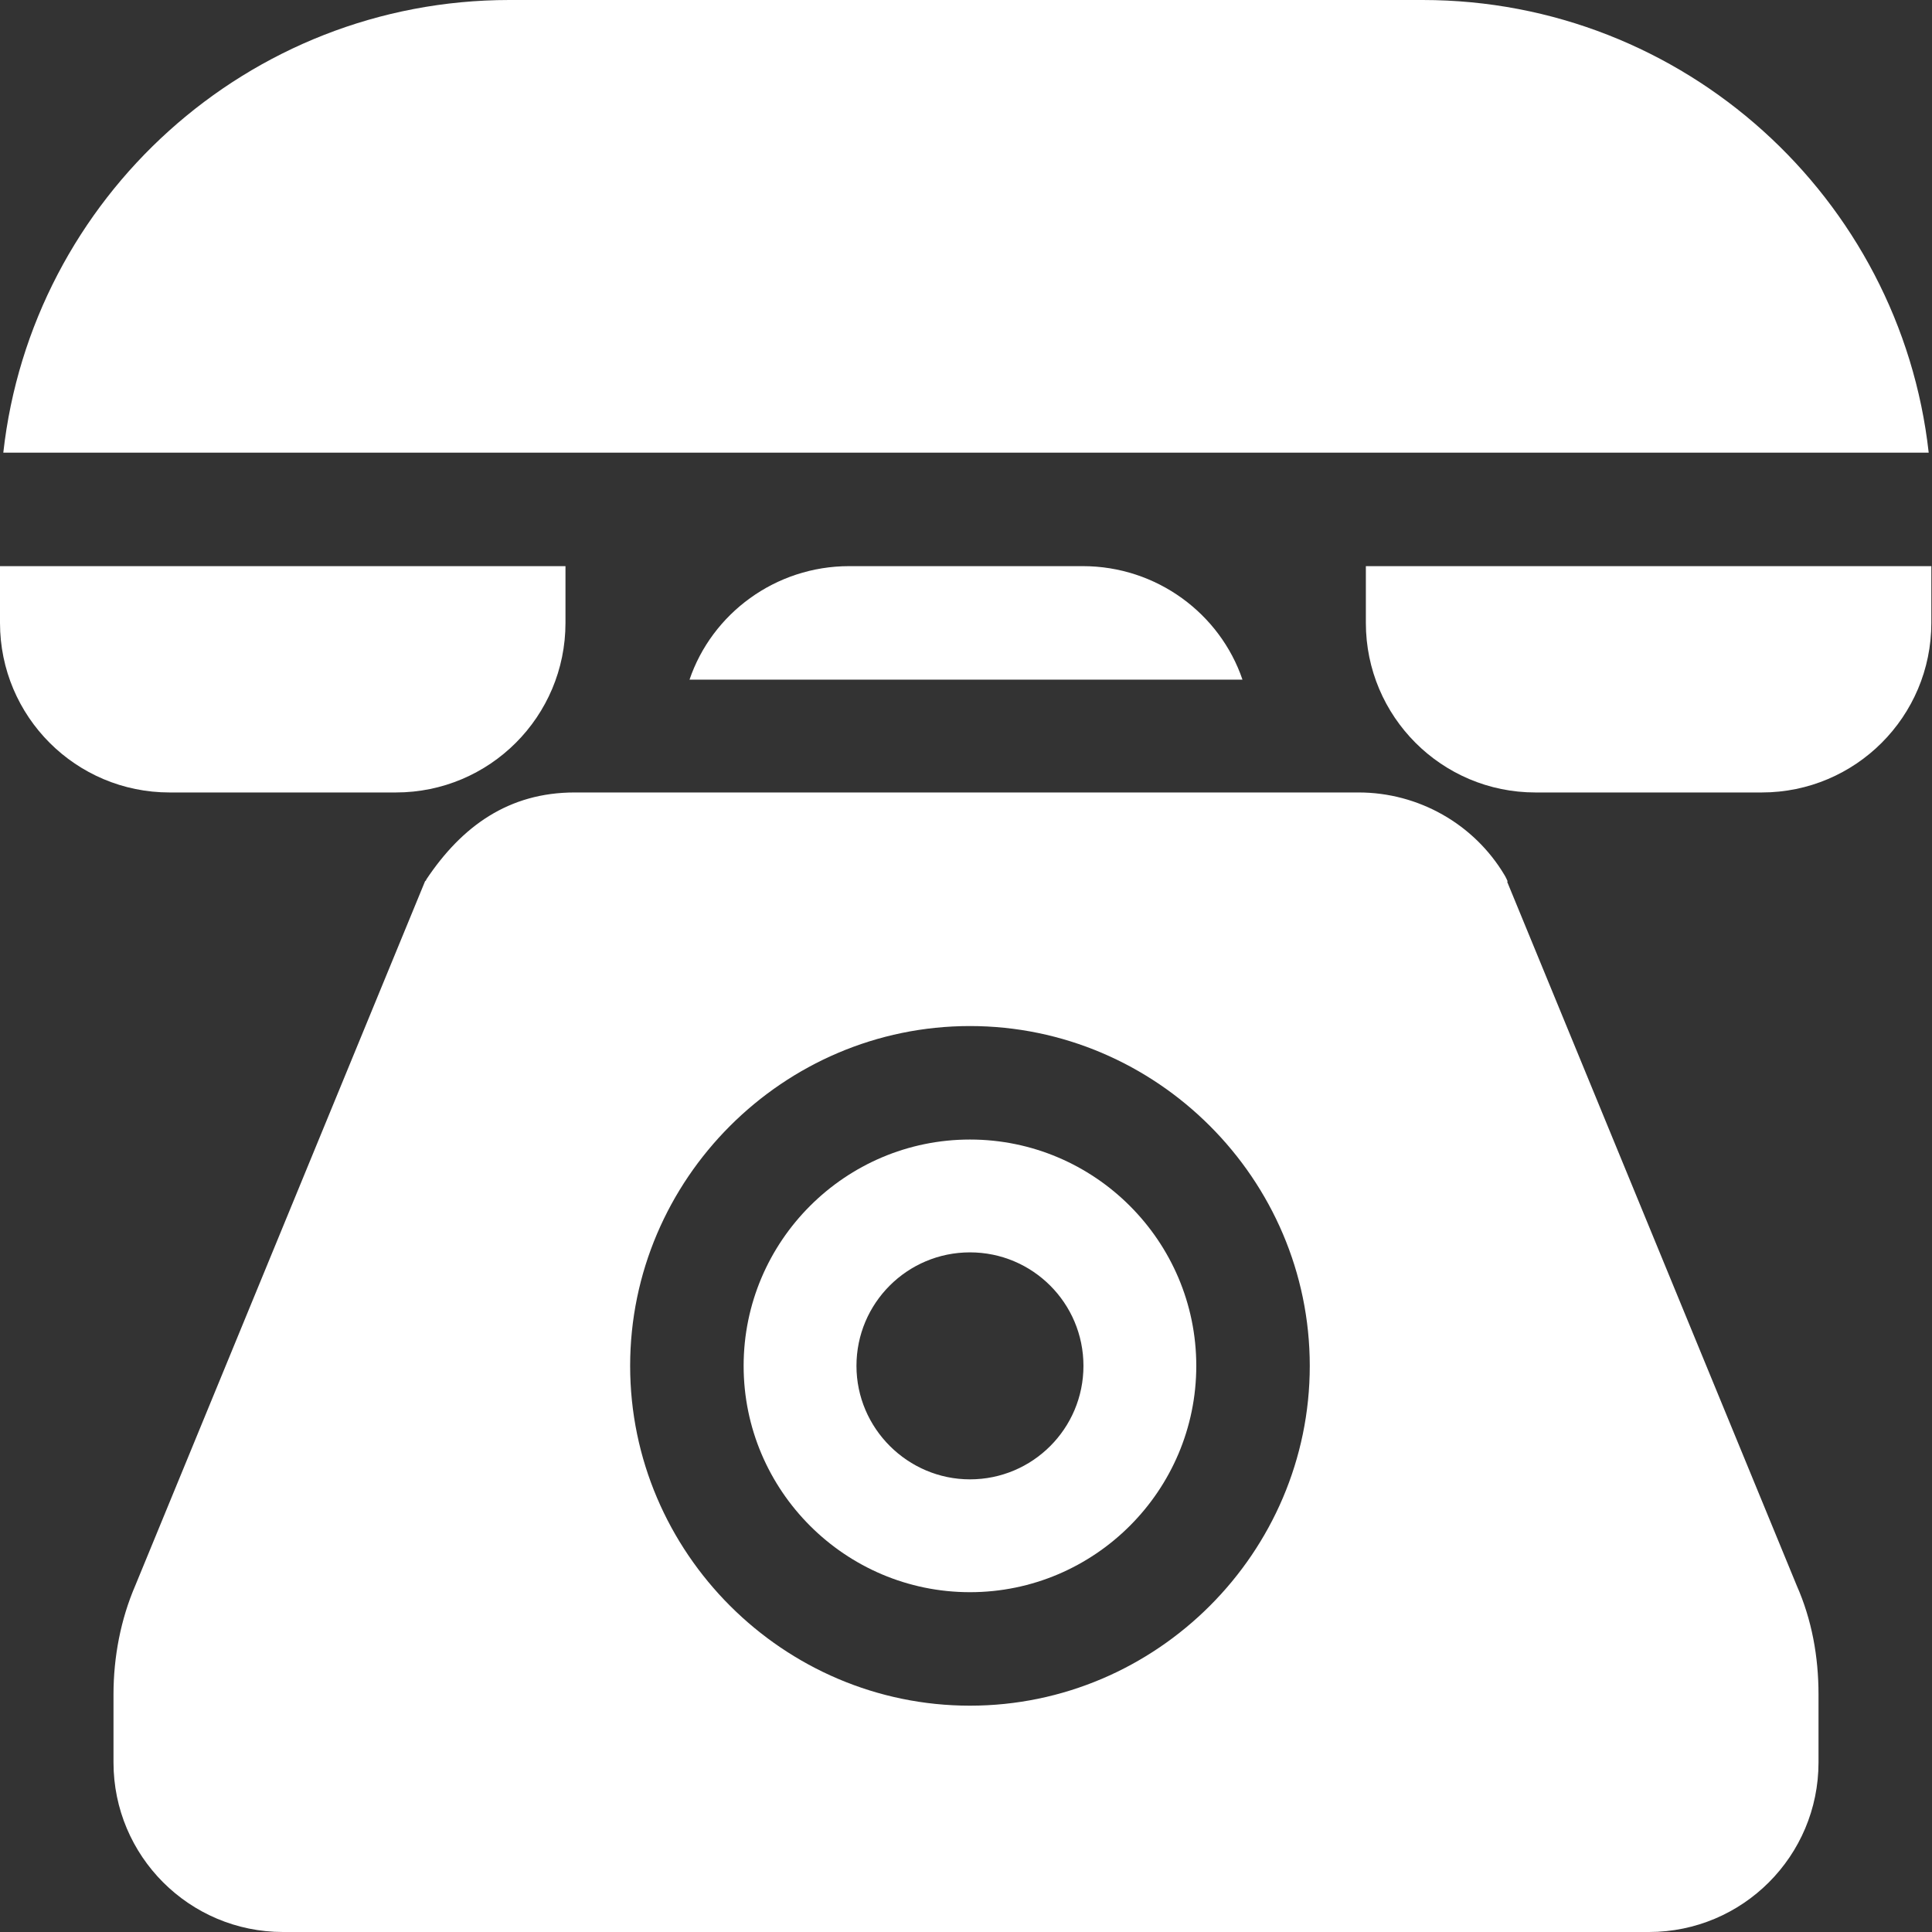
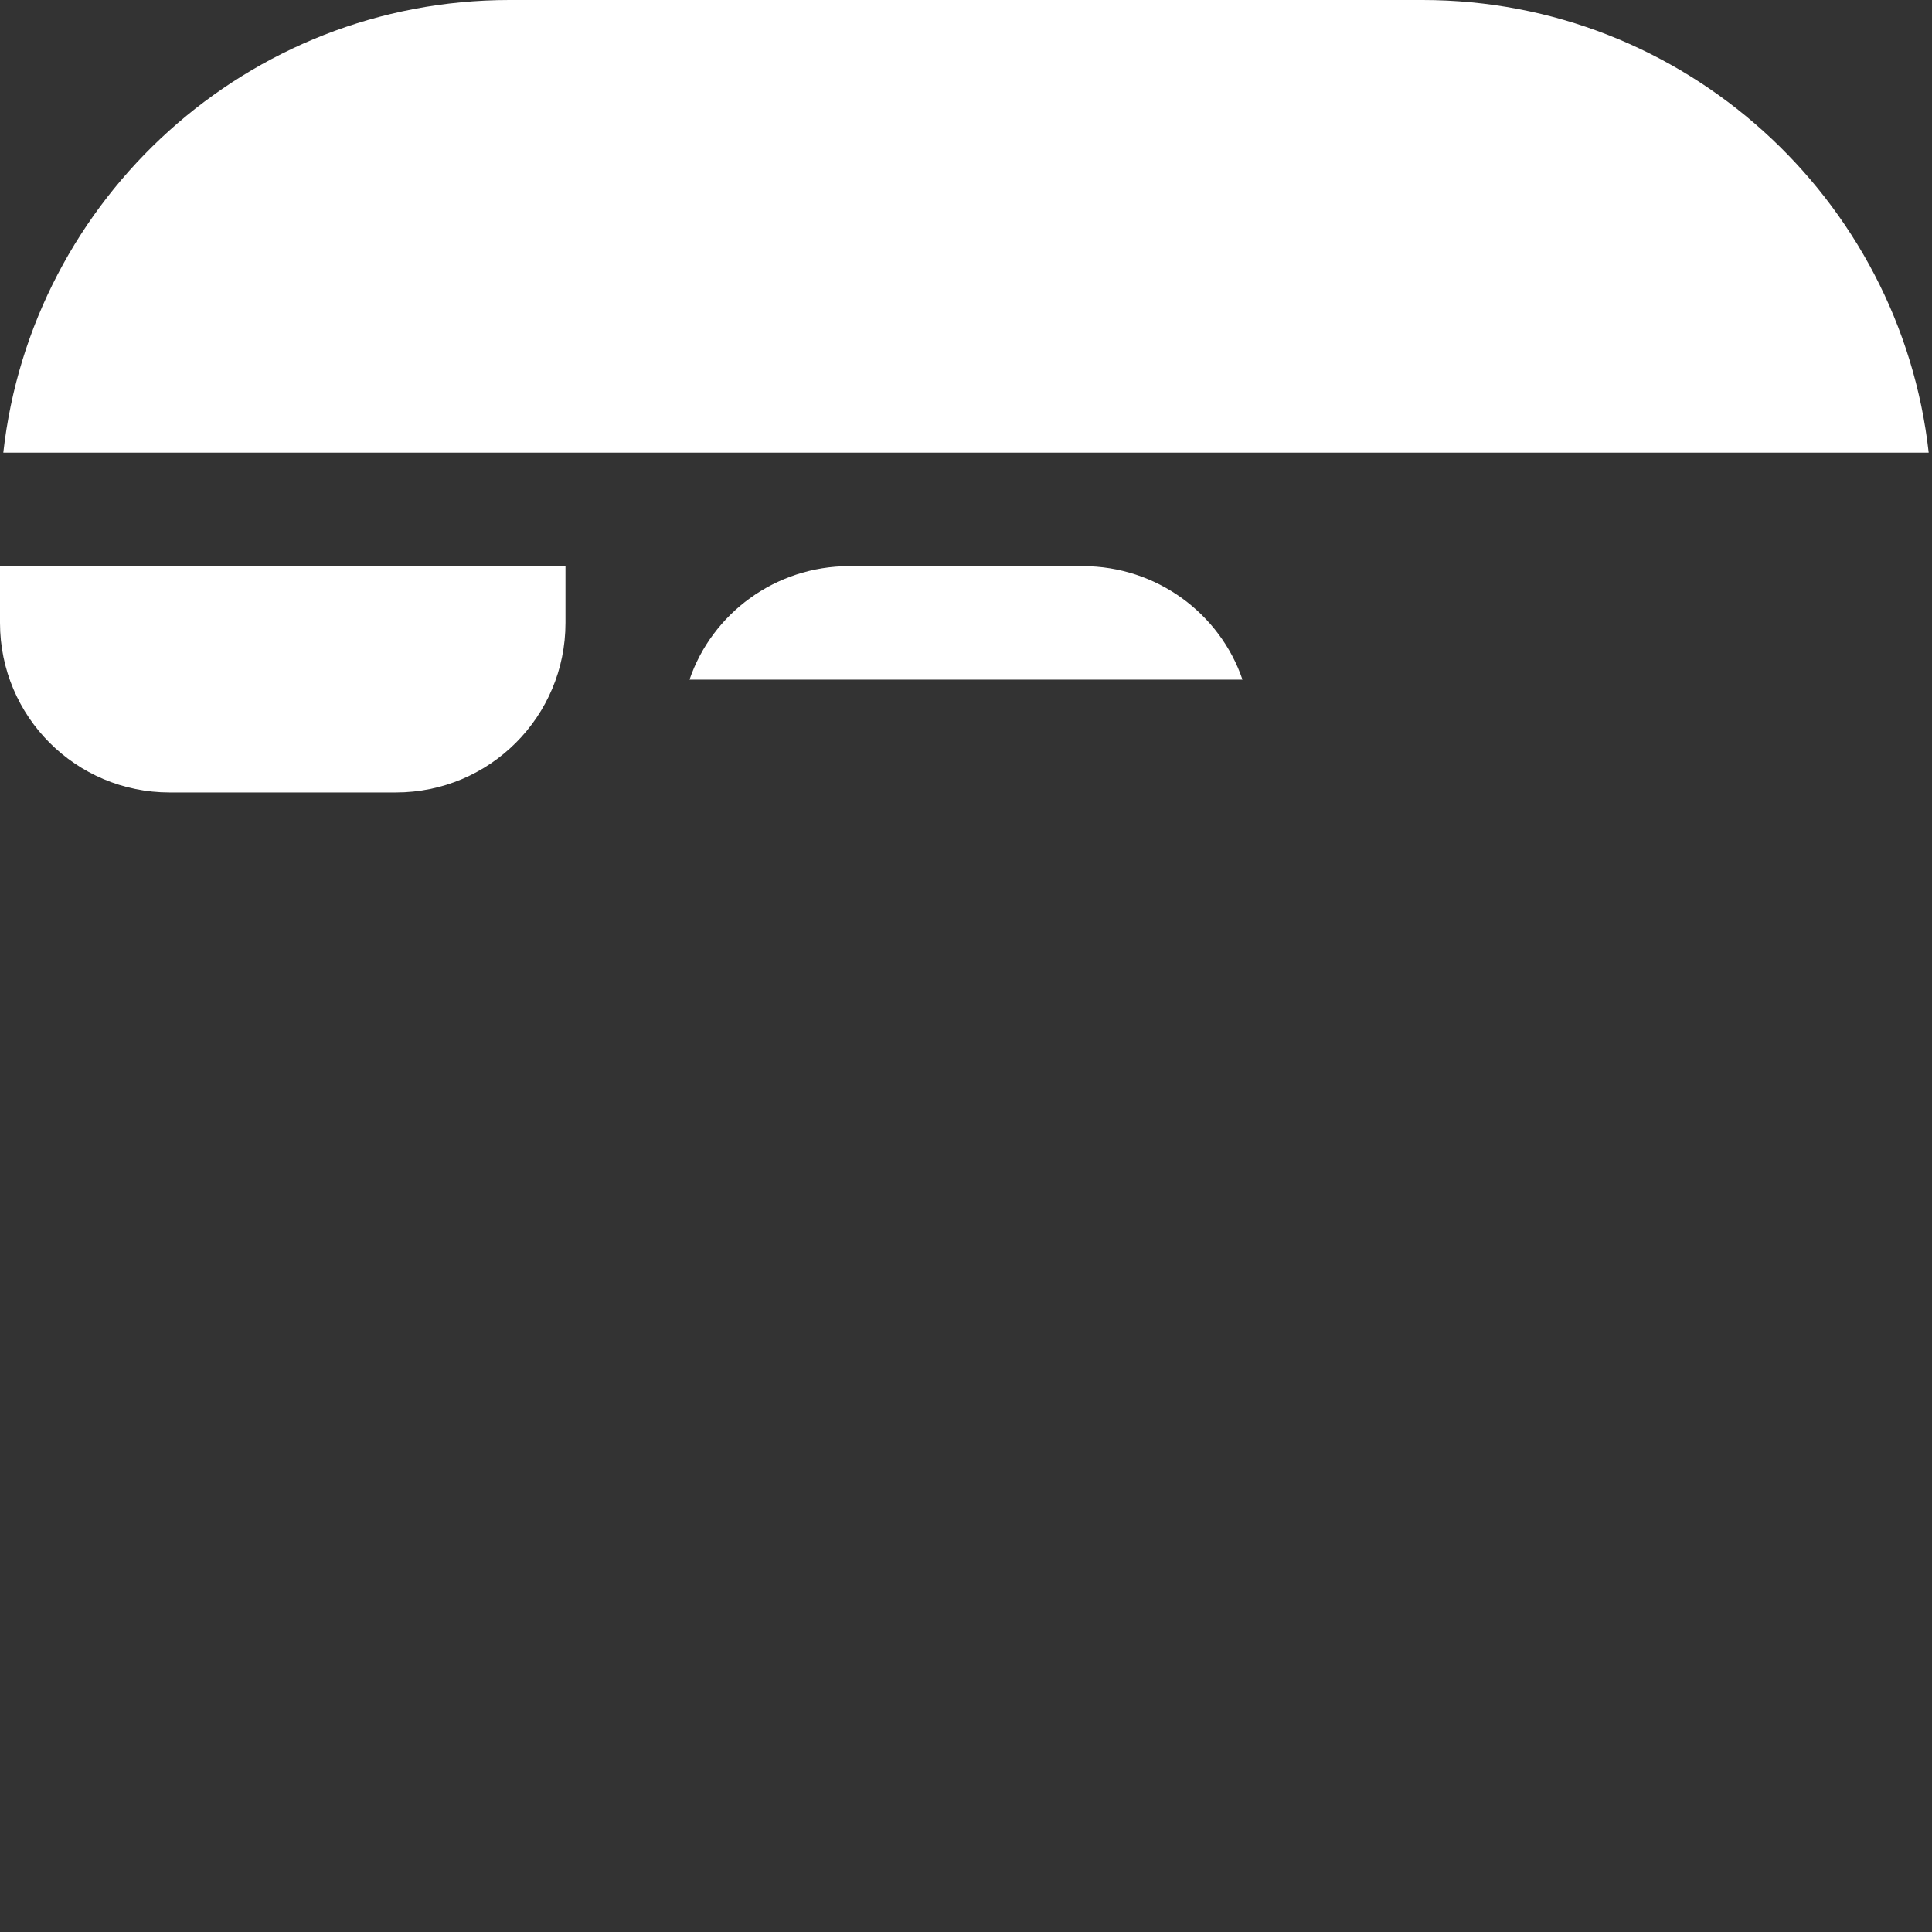
<svg xmlns="http://www.w3.org/2000/svg" id="Layer_2" data-name="Layer 2" viewBox="0 0 29.28 29.28">
  <rect x="0" y="0" width="29.28" height="29.28" fill="#333333" stroke="none" />
  <defs>
    <style>
      .cls-1 {
        fill: #fff;
      }
    </style>
  </defs>
  <g id="OBJECTS">
    <g>
-       <path class="cls-1" d="M20.7,8.58v.86c0,1.42,1.15,2.57,2.57,2.57h3.43c1.42,0,2.57-1.15,2.57-2.57v-.86h-8.58Z" />
      <path class="cls-1" d="M6,12.01c1.42,0,2.57-1.15,2.57-2.57v-.86H0v.86c0,1.42,1.15,2.57,2.57,2.57h3.43Z" />
      <path class="cls-1" d="M21.56,0H7.72C3.76,0,.48,3,.05,6.86h29.18c-.43-3.86-3.71-6.86-7.67-6.86Z" />
      <path class="cls-1" d="M12.87,8.58c-1.12,0-2.08.72-2.42,1.72h8.38c-.34-1-1.3-1.72-2.42-1.72h-3.55Z" />
-       <path class="cls-1" d="M14.7,17.27c-1.89,0-3.43,1.54-3.43,3.43s1.54,3.43,3.43,3.43,3.43-1.54,3.43-3.43-1.54-3.43-3.43-3.43ZM14.7,22.42c-.94,0-1.72-.77-1.72-1.72s.77-1.72,1.72-1.72,1.72.77,1.72,1.72-.77,1.72-1.72,1.72Z" />
-       <path class="cls-1" d="M22.85,13.36s-.03-.07-.05-.1c-.46-.77-1.3-1.25-2.21-1.25h-11.88c-1,0-1.71.51-2.25,1.32,0,.02-.02.02-.02.03l-4.39,10.67c-.22.51-.33,1.08-.33,1.65v1.03c0,1.42,1.15,2.57,2.57,2.57h20.7c1.42,0,2.57-1.15,2.57-2.57v-1.03c0-.57-.1-1.13-.33-1.65l-4.39-10.67ZM14.7,25.85c-2.83,0-5.15-2.32-5.15-5.15s2.32-5.15,5.15-5.15,5.15,2.32,5.15,5.15-2.32,5.15-5.15,5.15Z" />
    </g>
  </g>
</svg>